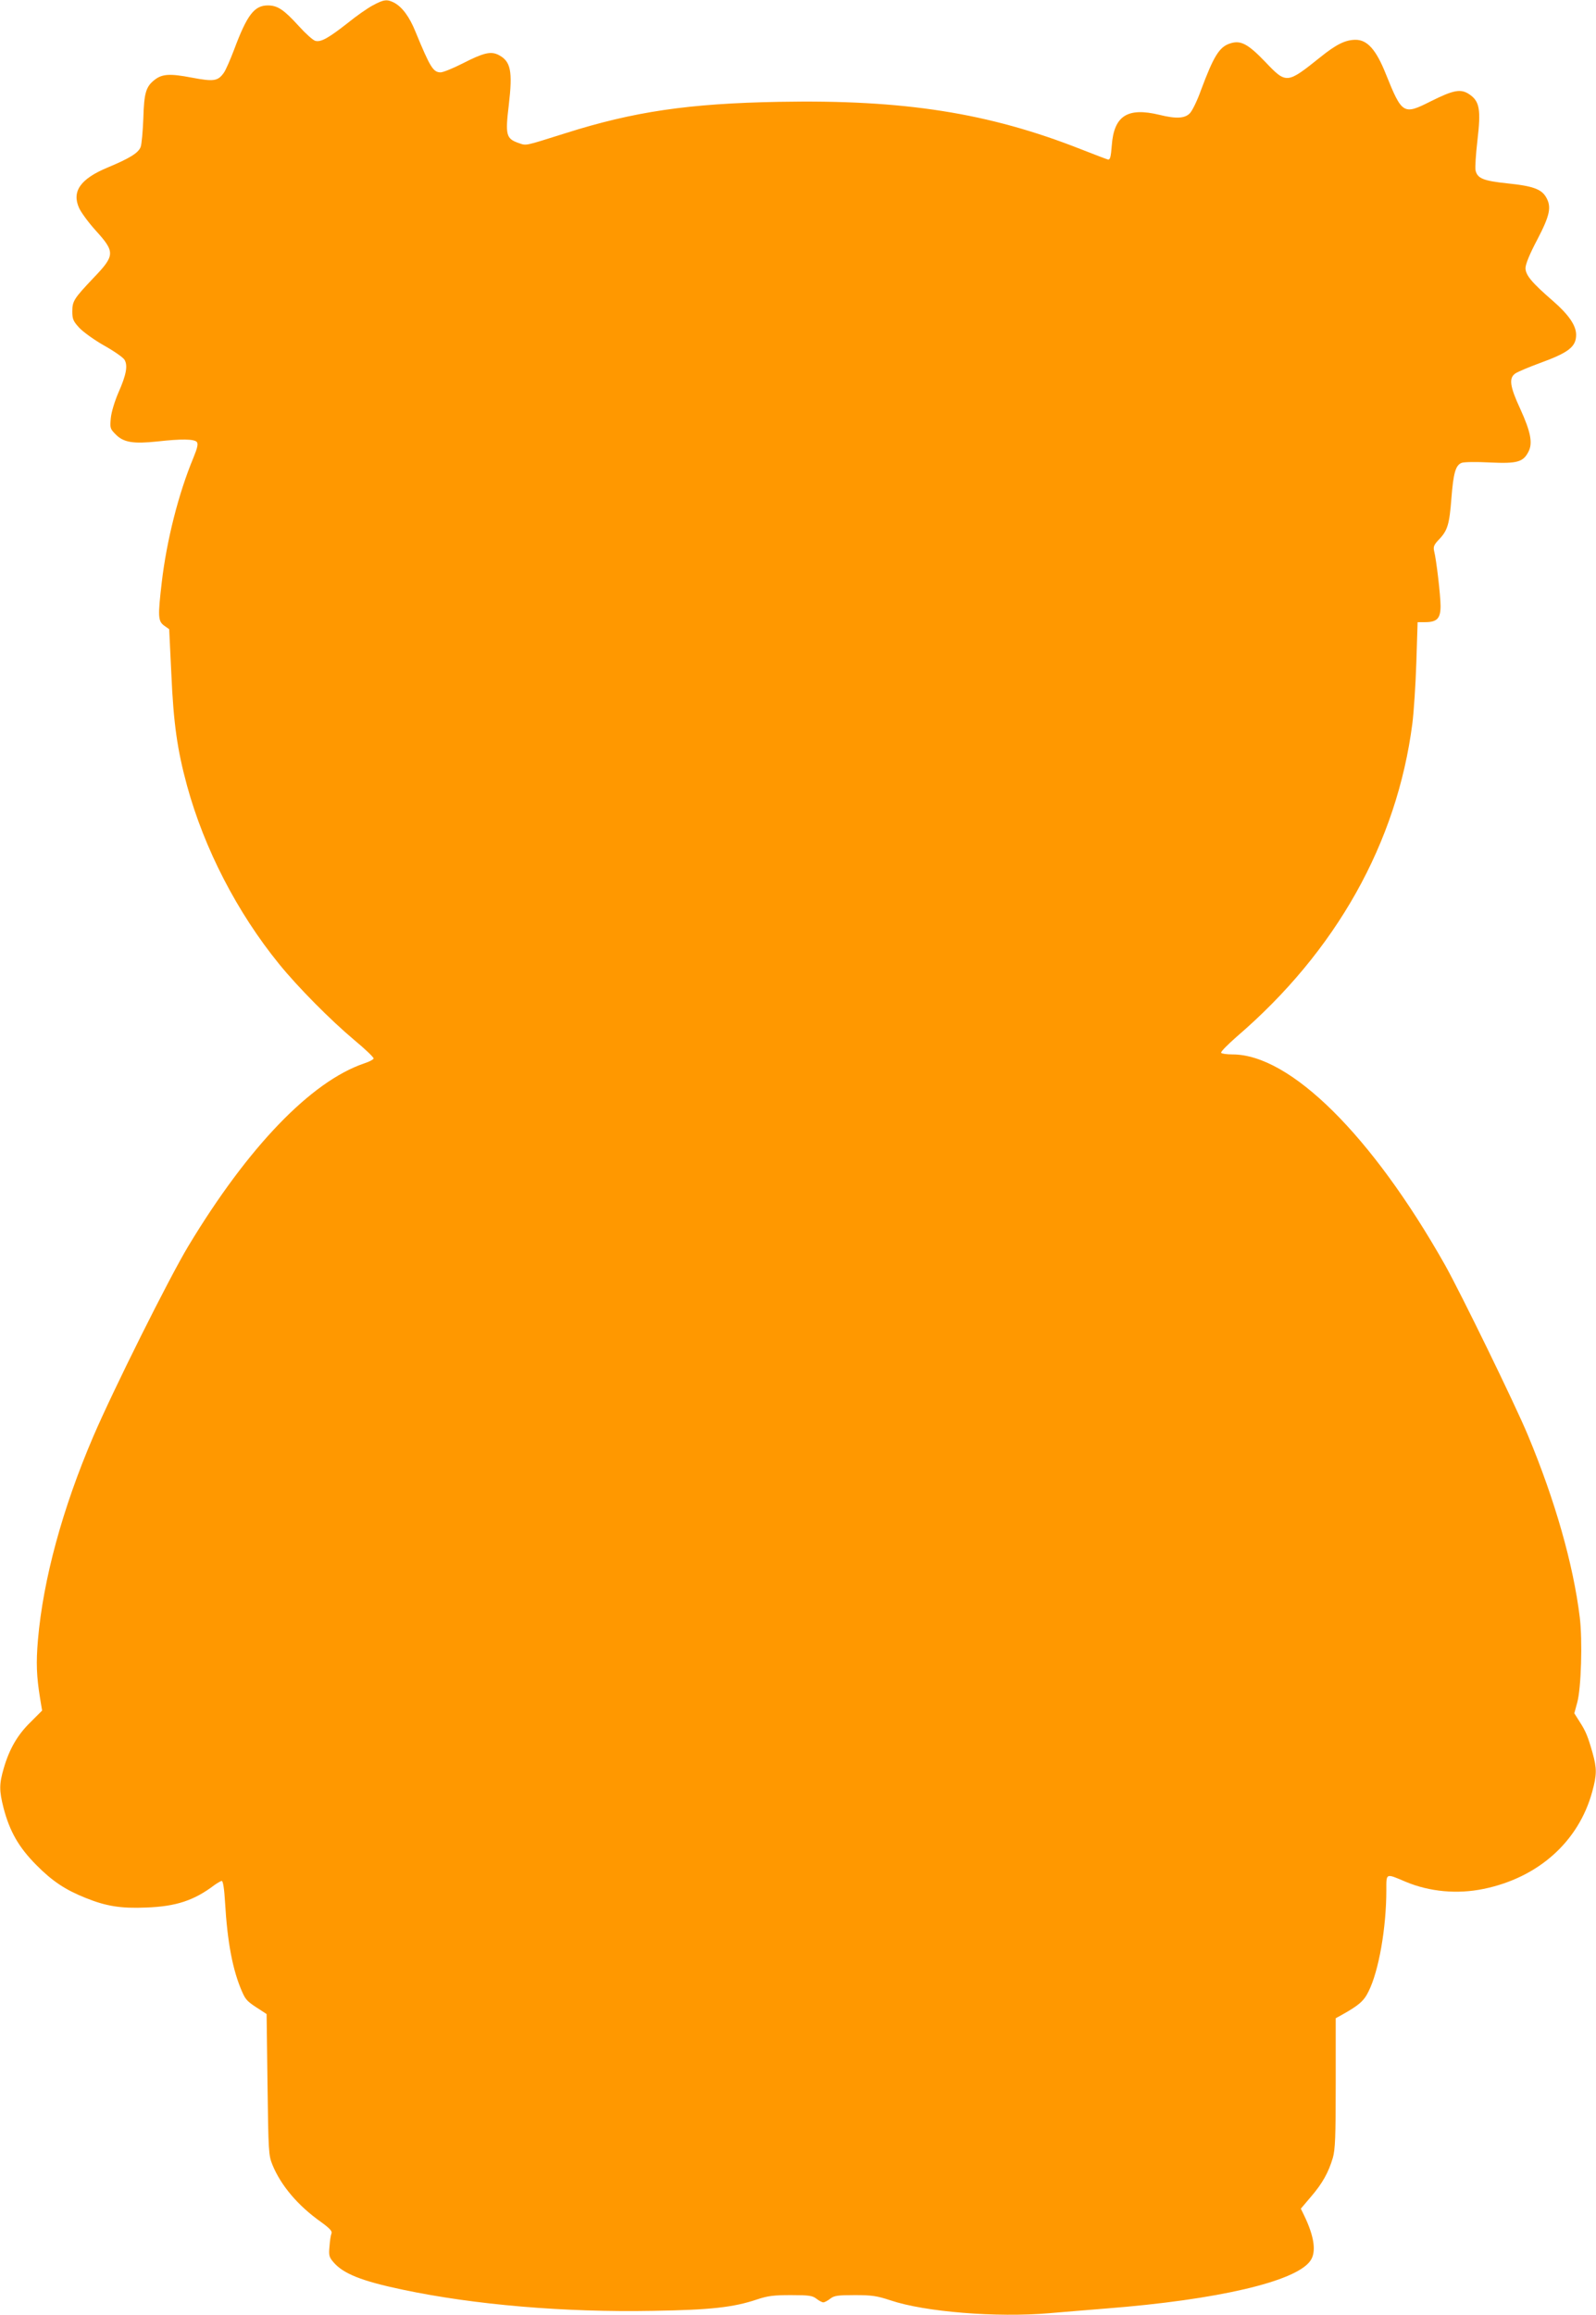
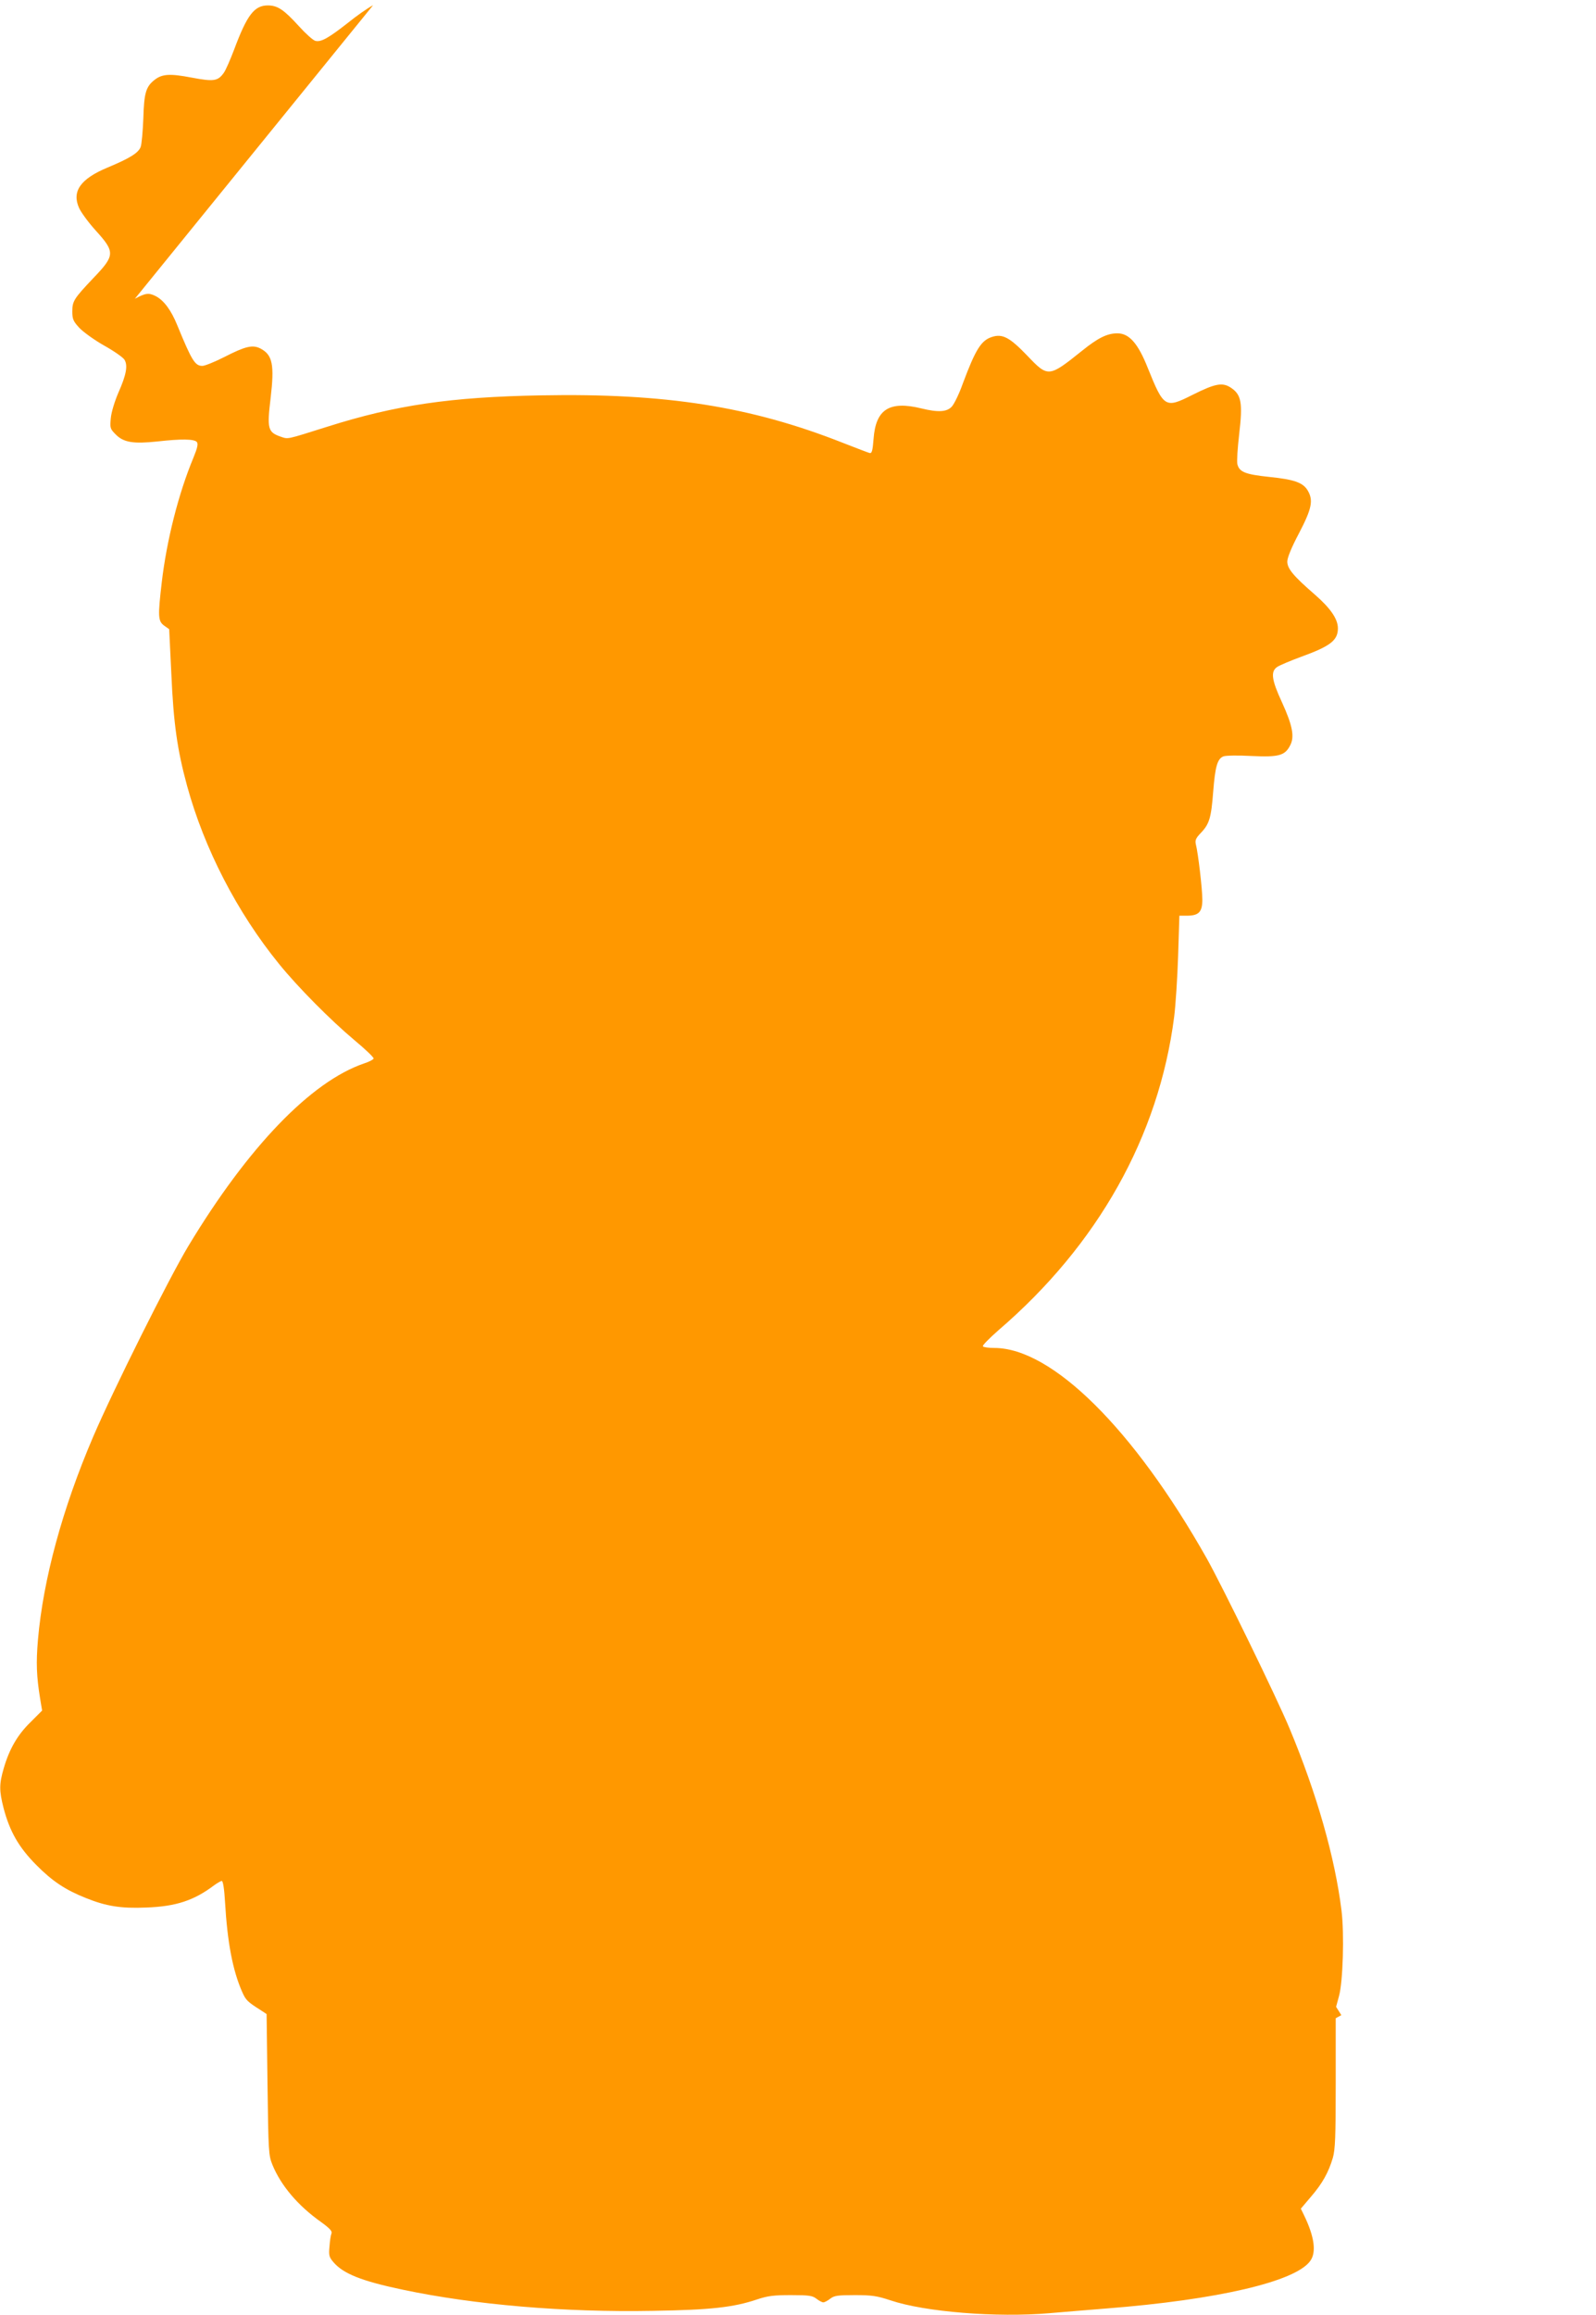
<svg xmlns="http://www.w3.org/2000/svg" version="1.0" width="883pt" height="1280pt" viewBox="0 0 883 1280" preserveAspectRatio="xMidYMid meet">
  <g transform="translate(0,1280) scale(0.1,-0.1)" fill="#ff9800" stroke="none">
-     <path d="M2064 12771 c-29 -15 -92 -59 -140 -98 -106 -83 -148 -107 -179 -99 -13 3 -54 40 -92 82 -82 90 -117 114 -171 114 -75 0 -115 -52 -187 -245 -21 -55 -46 -113 -57 -128 -33 -46 -56 -49 -178 -26 -120 23 -163 20 -204 -12 -49 -38 -59 -73 -63 -214 -3 -71 -9 -143 -15 -158 -13 -33 -60 -62 -182 -113 -152 -63 -200 -133 -158 -225 11 -24 52 -80 91 -123 109 -120 108 -138 -13 -264 -107 -113 -116 -127 -116 -184 0 -42 5 -54 39 -91 22 -23 83 -67 136 -97 54 -30 104 -65 113 -78 20 -31 12 -82 -33 -183 -21 -49 -39 -108 -42 -141 -5 -55 -4 -59 28 -91 43 -43 96 -52 229 -38 133 15 205 14 219 -3 8 -10 4 -31 -19 -87 -83 -199 -148 -458 -175 -688 -22 -189 -21 -215 13 -240 l28 -20 12 -248 c12 -274 33 -420 87 -618 95 -347 277 -700 509 -985 102 -126 285 -311 419 -423 59 -49 106 -94 104 -100 -2 -6 -25 -18 -53 -27 -293 -100 -641 -461 -971 -1008 -107 -177 -417 -798 -528 -1057 -170 -397 -276 -788 -305 -1121 -11 -129 -8 -202 12 -326 l11 -66 -64 -64 c-72 -70 -117 -148 -148 -254 -26 -89 -26 -124 -1 -222 34 -129 84 -216 180 -313 89 -90 161 -138 274 -183 114 -46 195 -59 336 -53 164 6 264 39 376 124 17 12 36 23 41 23 7 0 14 -46 18 -117 13 -222 42 -377 95 -497 20 -45 29 -54 100 -99 l35 -23 5 -389 c5 -373 6 -392 27 -444 47 -115 141 -226 268 -316 50 -36 64 -52 59 -64 -4 -9 -9 -41 -11 -71 -5 -50 -2 -60 21 -87 54 -64 155 -105 384 -153 398 -84 895 -126 1383 -117 318 5 447 19 577 63 60 20 92 24 188 24 101 0 119 -3 141 -20 14 -11 31 -20 38 -20 7 0 24 9 38 20 22 17 40 20 136 20 95 0 122 -4 198 -29 189 -64 588 -96 878 -71 66 6 208 17 315 26 616 48 1048 149 1129 263 35 48 23 134 -34 252 l-18 37 56 66 c63 73 97 134 121 215 13 46 16 113 16 413 l0 359 31 17 c97 54 125 78 151 132 56 112 98 350 98 559 0 96 -5 94 108 46 132 -55 285 -69 430 -39 303 62 526 262 601 537 26 95 26 129 2 215 -26 91 -37 119 -72 173 l-29 46 16 59 c22 78 30 344 14 473 -36 293 -137 647 -287 1006 -71 171 -373 789 -459 942 -404 715 -856 1163 -1175 1163 -32 0 -60 4 -63 9 -4 5 36 45 86 89 550 472 887 1072 972 1732 8 63 18 215 22 338 l7 222 41 0 c66 0 86 20 86 89 0 57 -23 256 -36 306 -5 22 0 34 28 63 47 49 57 84 68 227 11 140 23 183 57 196 13 5 82 6 156 2 150 -7 184 2 213 59 25 47 13 110 -45 237 -59 127 -64 172 -26 197 14 9 73 34 130 55 163 59 205 91 205 158 0 51 -40 110 -127 186 -119 103 -153 144 -153 183 0 21 23 78 65 157 71 136 80 182 48 236 -26 44 -75 61 -212 75 -133 14 -166 27 -177 70 -4 15 1 90 10 168 20 170 12 216 -44 254 -48 33 -88 25 -216 -39 -149 -75 -157 -71 -246 150 -54 136 -103 191 -168 191 -56 0 -107 -25 -195 -96 -185 -148 -188 -149 -304 -27 -97 101 -137 122 -195 103 -60 -19 -91 -70 -161 -257 -20 -57 -48 -114 -61 -128 -27 -30 -76 -33 -169 -10 -177 43 -252 -5 -264 -169 -5 -64 -9 -80 -21 -78 -8 2 -76 28 -150 57 -510 201 -979 275 -1670 262 -500 -9 -804 -54 -1180 -173 -236 -74 -215 -70 -263 -54 -67 24 -72 45 -52 210 22 187 11 241 -56 276 -43 22 -83 13 -200 -47 -53 -27 -108 -49 -121 -49 -41 0 -58 27 -139 224 -34 84 -74 138 -120 162 -38 19 -56 17 -115 -15z" />
+     <path d="M2064 12771 c-29 -15 -92 -59 -140 -98 -106 -83 -148 -107 -179 -99 -13 3 -54 40 -92 82 -82 90 -117 114 -171 114 -75 0 -115 -52 -187 -245 -21 -55 -46 -113 -57 -128 -33 -46 -56 -49 -178 -26 -120 23 -163 20 -204 -12 -49 -38 -59 -73 -63 -214 -3 -71 -9 -143 -15 -158 -13 -33 -60 -62 -182 -113 -152 -63 -200 -133 -158 -225 11 -24 52 -80 91 -123 109 -120 108 -138 -13 -264 -107 -113 -116 -127 -116 -184 0 -42 5 -54 39 -91 22 -23 83 -67 136 -97 54 -30 104 -65 113 -78 20 -31 12 -82 -33 -183 -21 -49 -39 -108 -42 -141 -5 -55 -4 -59 28 -91 43 -43 96 -52 229 -38 133 15 205 14 219 -3 8 -10 4 -31 -19 -87 -83 -199 -148 -458 -175 -688 -22 -189 -21 -215 13 -240 l28 -20 12 -248 c12 -274 33 -420 87 -618 95 -347 277 -700 509 -985 102 -126 285 -311 419 -423 59 -49 106 -94 104 -100 -2 -6 -25 -18 -53 -27 -293 -100 -641 -461 -971 -1008 -107 -177 -417 -798 -528 -1057 -170 -397 -276 -788 -305 -1121 -11 -129 -8 -202 12 -326 l11 -66 -64 -64 c-72 -70 -117 -148 -148 -254 -26 -89 -26 -124 -1 -222 34 -129 84 -216 180 -313 89 -90 161 -138 274 -183 114 -46 195 -59 336 -53 164 6 264 39 376 124 17 12 36 23 41 23 7 0 14 -46 18 -117 13 -222 42 -377 95 -497 20 -45 29 -54 100 -99 l35 -23 5 -389 c5 -373 6 -392 27 -444 47 -115 141 -226 268 -316 50 -36 64 -52 59 -64 -4 -9 -9 -41 -11 -71 -5 -50 -2 -60 21 -87 54 -64 155 -105 384 -153 398 -84 895 -126 1383 -117 318 5 447 19 577 63 60 20 92 24 188 24 101 0 119 -3 141 -20 14 -11 31 -20 38 -20 7 0 24 9 38 20 22 17 40 20 136 20 95 0 122 -4 198 -29 189 -64 588 -96 878 -71 66 6 208 17 315 26 616 48 1048 149 1129 263 35 48 23 134 -34 252 l-18 37 56 66 c63 73 97 134 121 215 13 46 16 113 16 413 l0 359 31 17 l-29 46 16 59 c22 78 30 344 14 473 -36 293 -137 647 -287 1006 -71 171 -373 789 -459 942 -404 715 -856 1163 -1175 1163 -32 0 -60 4 -63 9 -4 5 36 45 86 89 550 472 887 1072 972 1732 8 63 18 215 22 338 l7 222 41 0 c66 0 86 20 86 89 0 57 -23 256 -36 306 -5 22 0 34 28 63 47 49 57 84 68 227 11 140 23 183 57 196 13 5 82 6 156 2 150 -7 184 2 213 59 25 47 13 110 -45 237 -59 127 -64 172 -26 197 14 9 73 34 130 55 163 59 205 91 205 158 0 51 -40 110 -127 186 -119 103 -153 144 -153 183 0 21 23 78 65 157 71 136 80 182 48 236 -26 44 -75 61 -212 75 -133 14 -166 27 -177 70 -4 15 1 90 10 168 20 170 12 216 -44 254 -48 33 -88 25 -216 -39 -149 -75 -157 -71 -246 150 -54 136 -103 191 -168 191 -56 0 -107 -25 -195 -96 -185 -148 -188 -149 -304 -27 -97 101 -137 122 -195 103 -60 -19 -91 -70 -161 -257 -20 -57 -48 -114 -61 -128 -27 -30 -76 -33 -169 -10 -177 43 -252 -5 -264 -169 -5 -64 -9 -80 -21 -78 -8 2 -76 28 -150 57 -510 201 -979 275 -1670 262 -500 -9 -804 -54 -1180 -173 -236 -74 -215 -70 -263 -54 -67 24 -72 45 -52 210 22 187 11 241 -56 276 -43 22 -83 13 -200 -47 -53 -27 -108 -49 -121 -49 -41 0 -58 27 -139 224 -34 84 -74 138 -120 162 -38 19 -56 17 -115 -15z" />
  </g>
</svg>